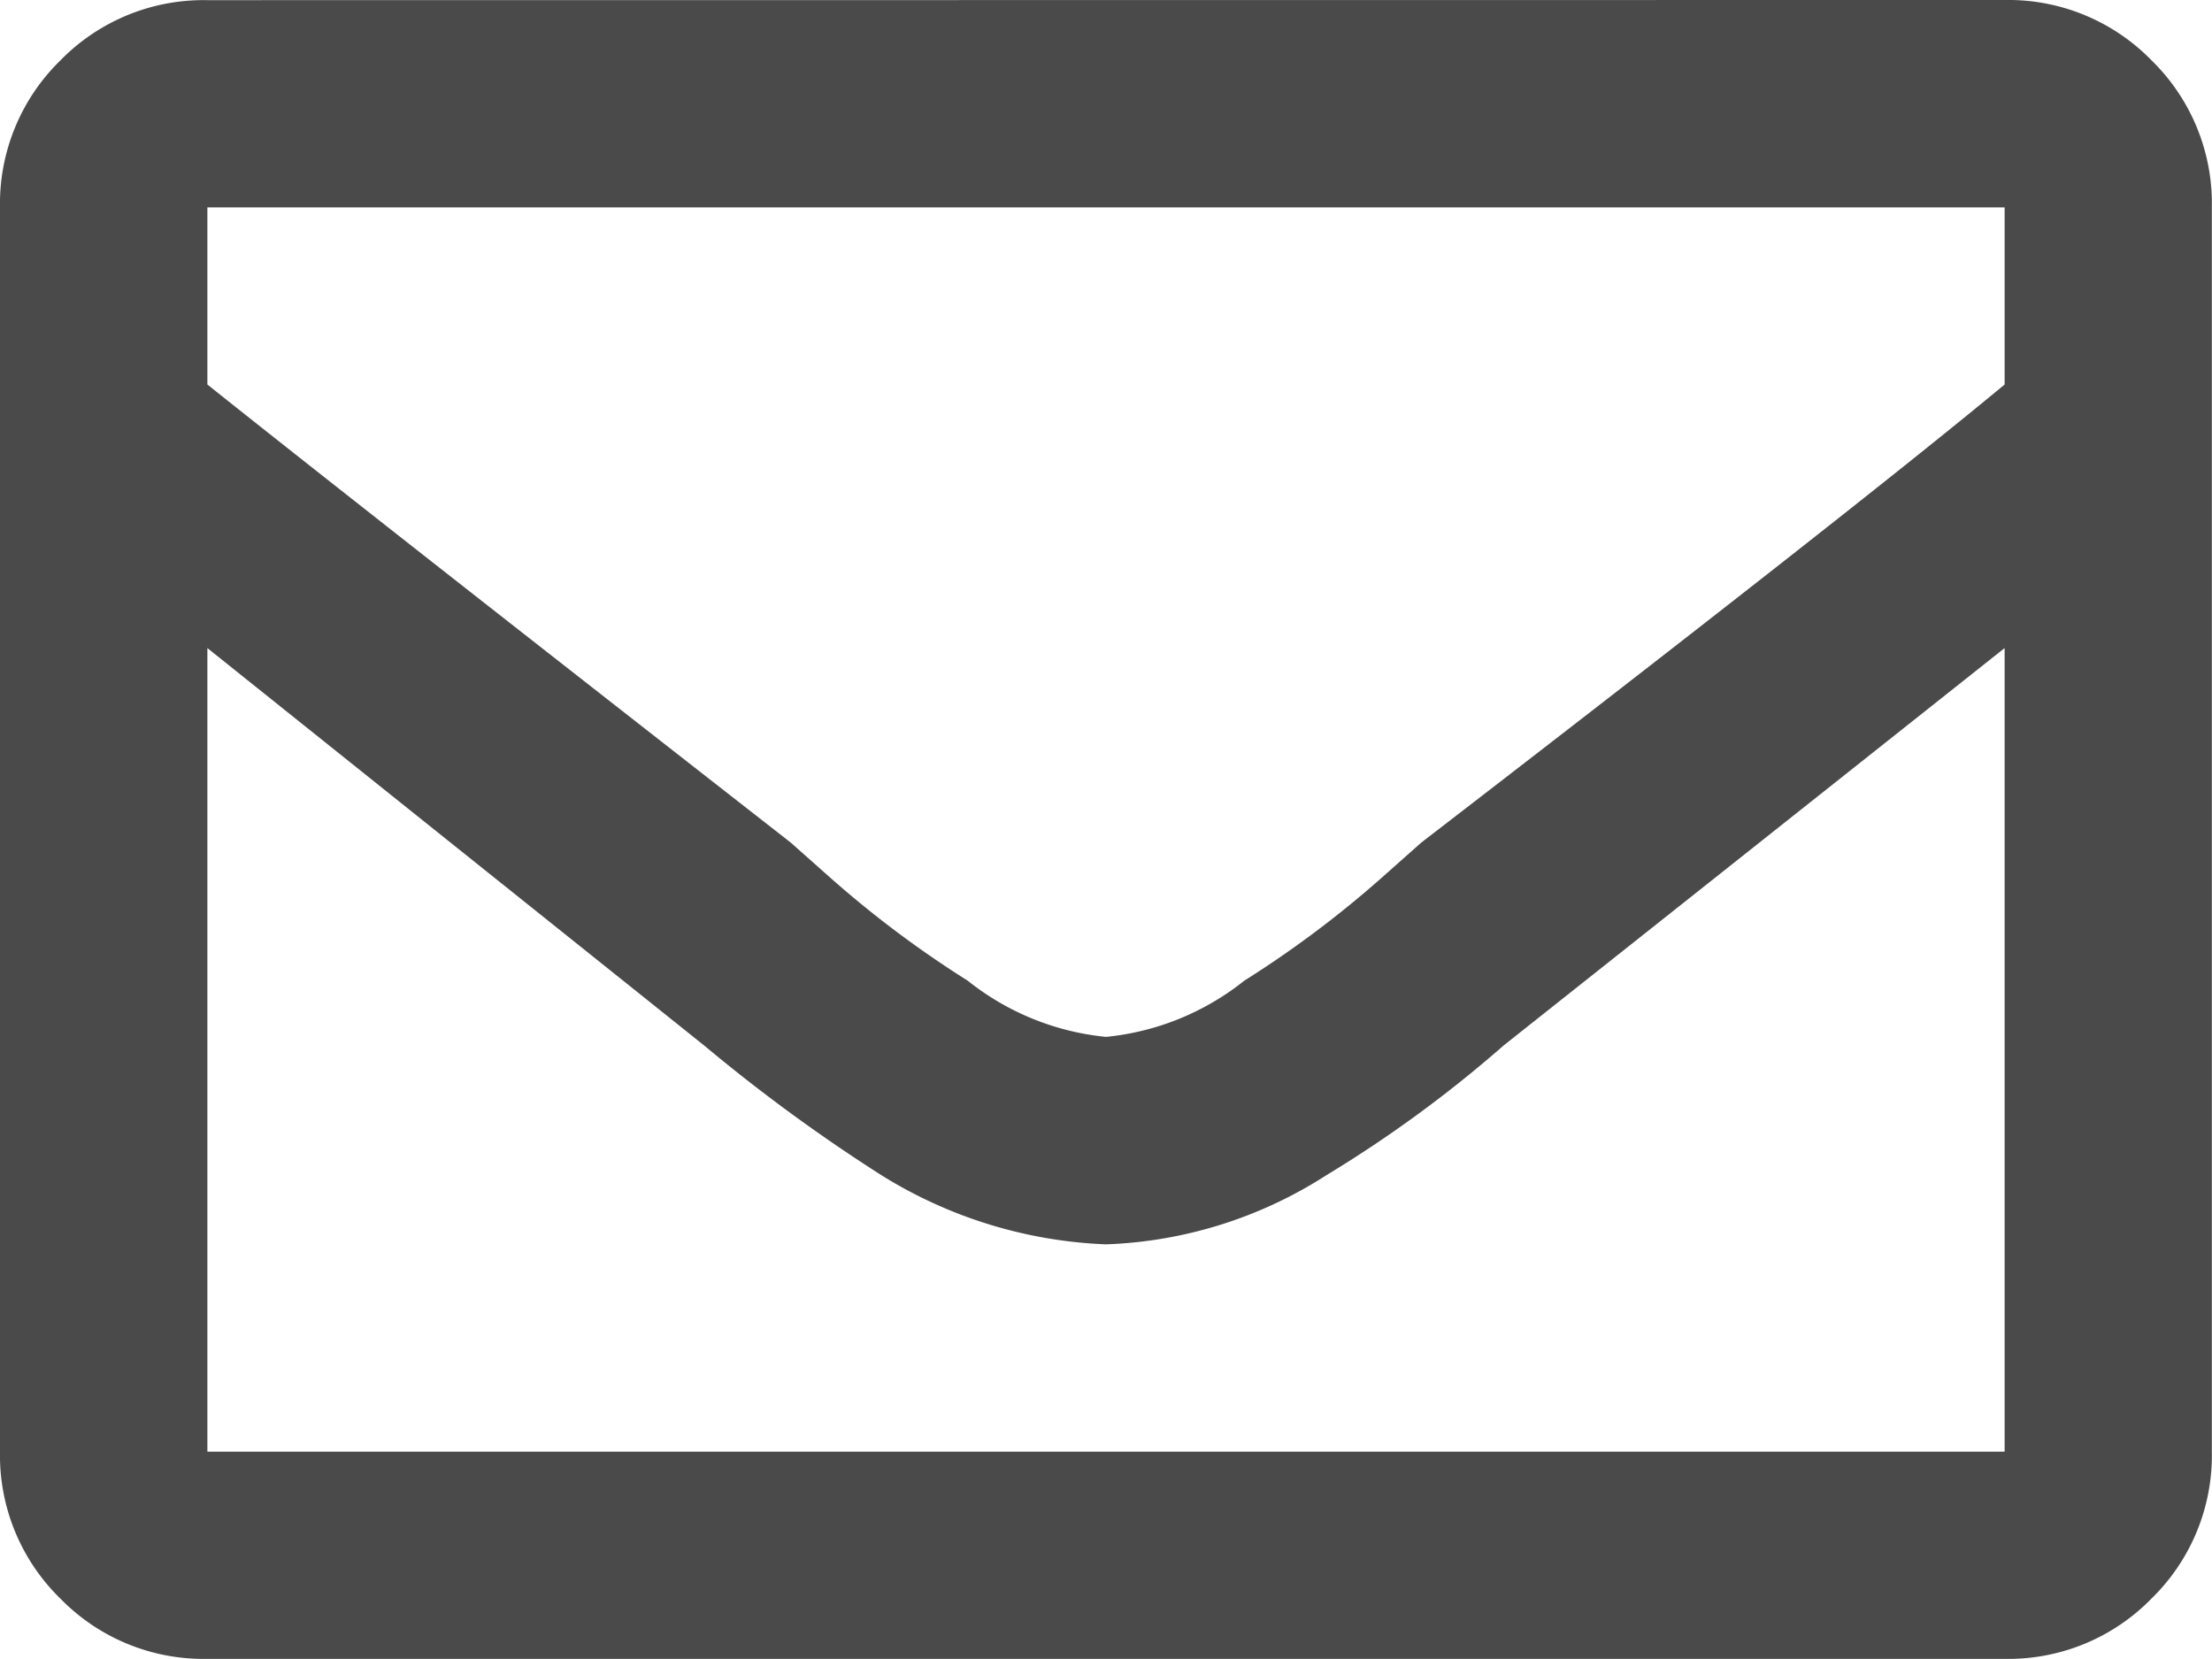
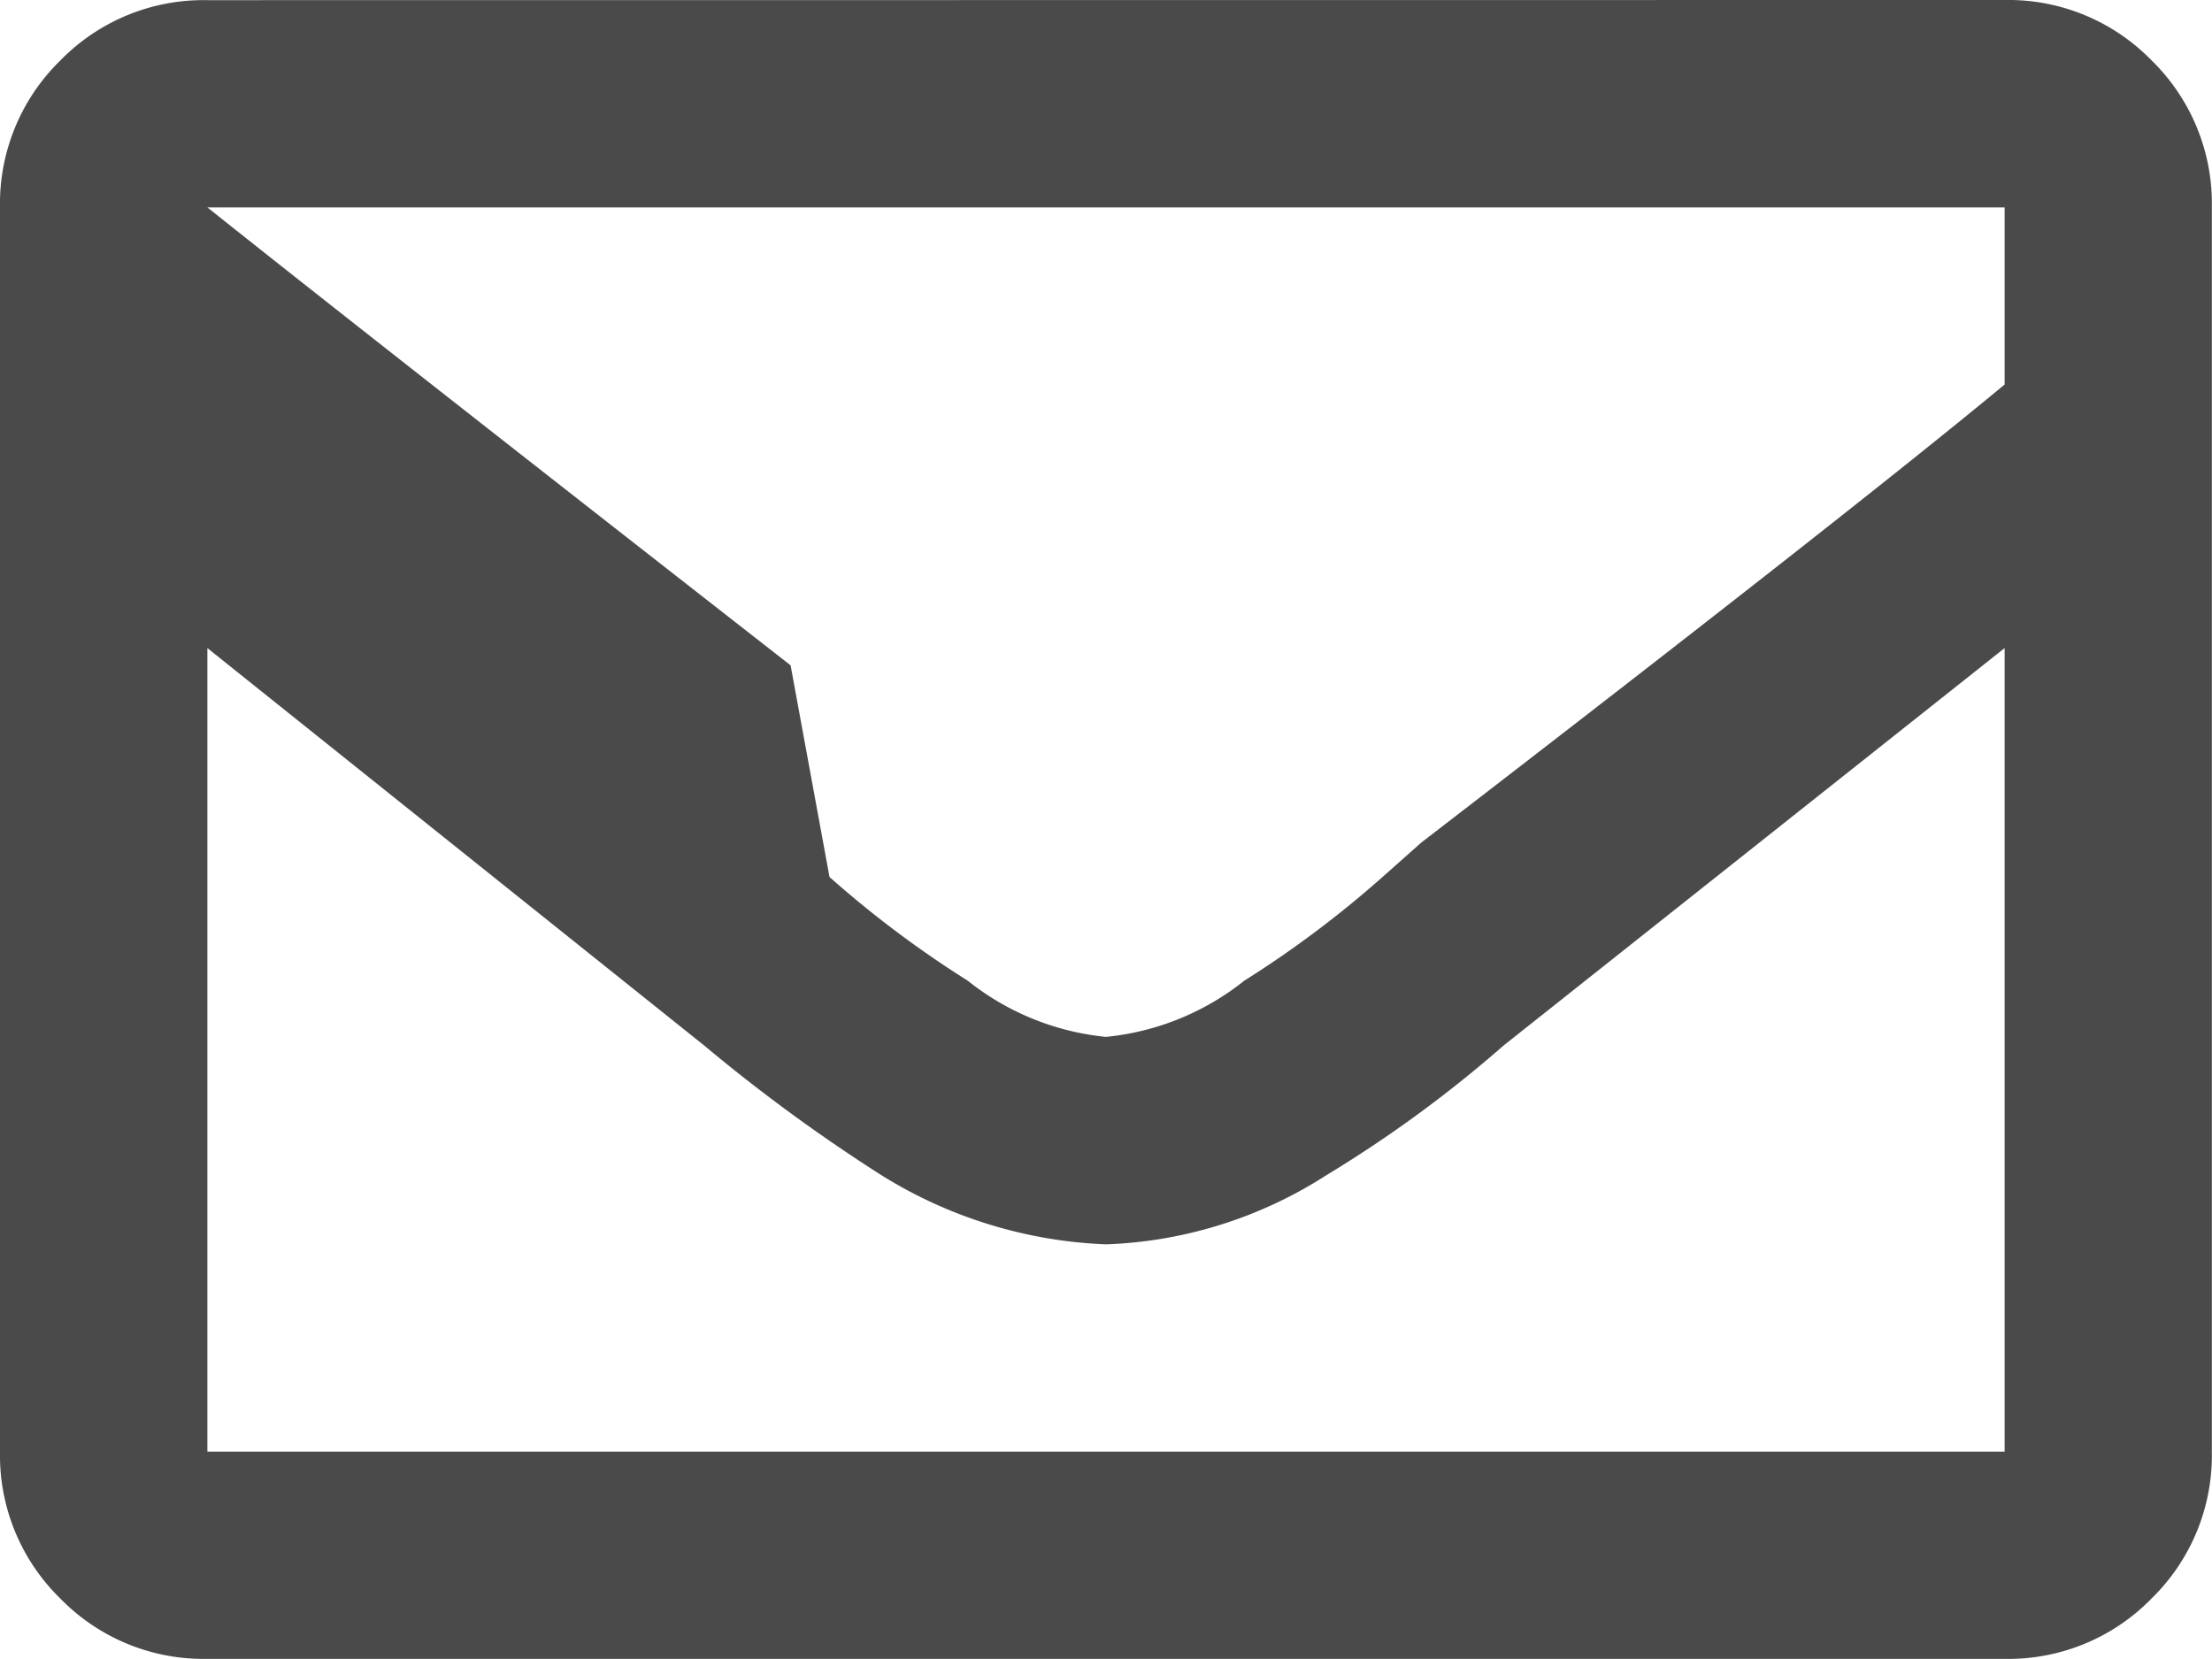
<svg xmlns="http://www.w3.org/2000/svg" viewBox="0 0 29.333 22">
  <defs>
    <style>.a{fill:#4a4a4a;}</style>
  </defs>
-   <path class="a" d="M26.583-17.25a2.652,2.652,0,0,1,1.948.8,2.652,2.652,0,0,1,.8,1.948V2a2.652,2.652,0,0,1-.8,1.948,2.652,2.652,0,0,1-1.948.8H2.75A2.652,2.652,0,0,1,.8,3.948,2.652,2.652,0,0,1,0,2V-14.5a2.652,2.652,0,0,1,.8-1.948,2.652,2.652,0,0,1,1.948-.8Zm0,2.75H2.75v2.349q2.005,1.6,7.734,6.073L11-5.62a14,14,0,0,0,1.833,1.375,3.486,3.486,0,0,0,1.833.745A3.486,3.486,0,0,0,16.5-4.245,14,14,0,0,0,18.333-5.62l.516-.458q5.729-4.411,7.734-6.073ZM2.75,2H26.583V-8.656L19.938-3.385a16.615,16.615,0,0,1-2.349,1.719,5.771,5.771,0,0,1-2.922.917,6.072,6.072,0,0,1-2.979-.917A22.638,22.638,0,0,1,9.339-3.385L2.75-8.656Z" transform="translate(0 17.25)" />
+   <path class="a" d="M26.583-17.25a2.652,2.652,0,0,1,1.948.8,2.652,2.652,0,0,1,.8,1.948V2a2.652,2.652,0,0,1-.8,1.948,2.652,2.652,0,0,1-1.948.8H2.75A2.652,2.652,0,0,1,.8,3.948,2.652,2.652,0,0,1,0,2V-14.5a2.652,2.652,0,0,1,.8-1.948,2.652,2.652,0,0,1,1.948-.8Zm0,2.75H2.75q2.005,1.6,7.734,6.073L11-5.62a14,14,0,0,0,1.833,1.375,3.486,3.486,0,0,0,1.833.745A3.486,3.486,0,0,0,16.5-4.245,14,14,0,0,0,18.333-5.62l.516-.458q5.729-4.411,7.734-6.073ZM2.75,2H26.583V-8.656L19.938-3.385a16.615,16.615,0,0,1-2.349,1.719,5.771,5.771,0,0,1-2.922.917,6.072,6.072,0,0,1-2.979-.917A22.638,22.638,0,0,1,9.339-3.385L2.75-8.656Z" transform="translate(0 17.25)" />
</svg>